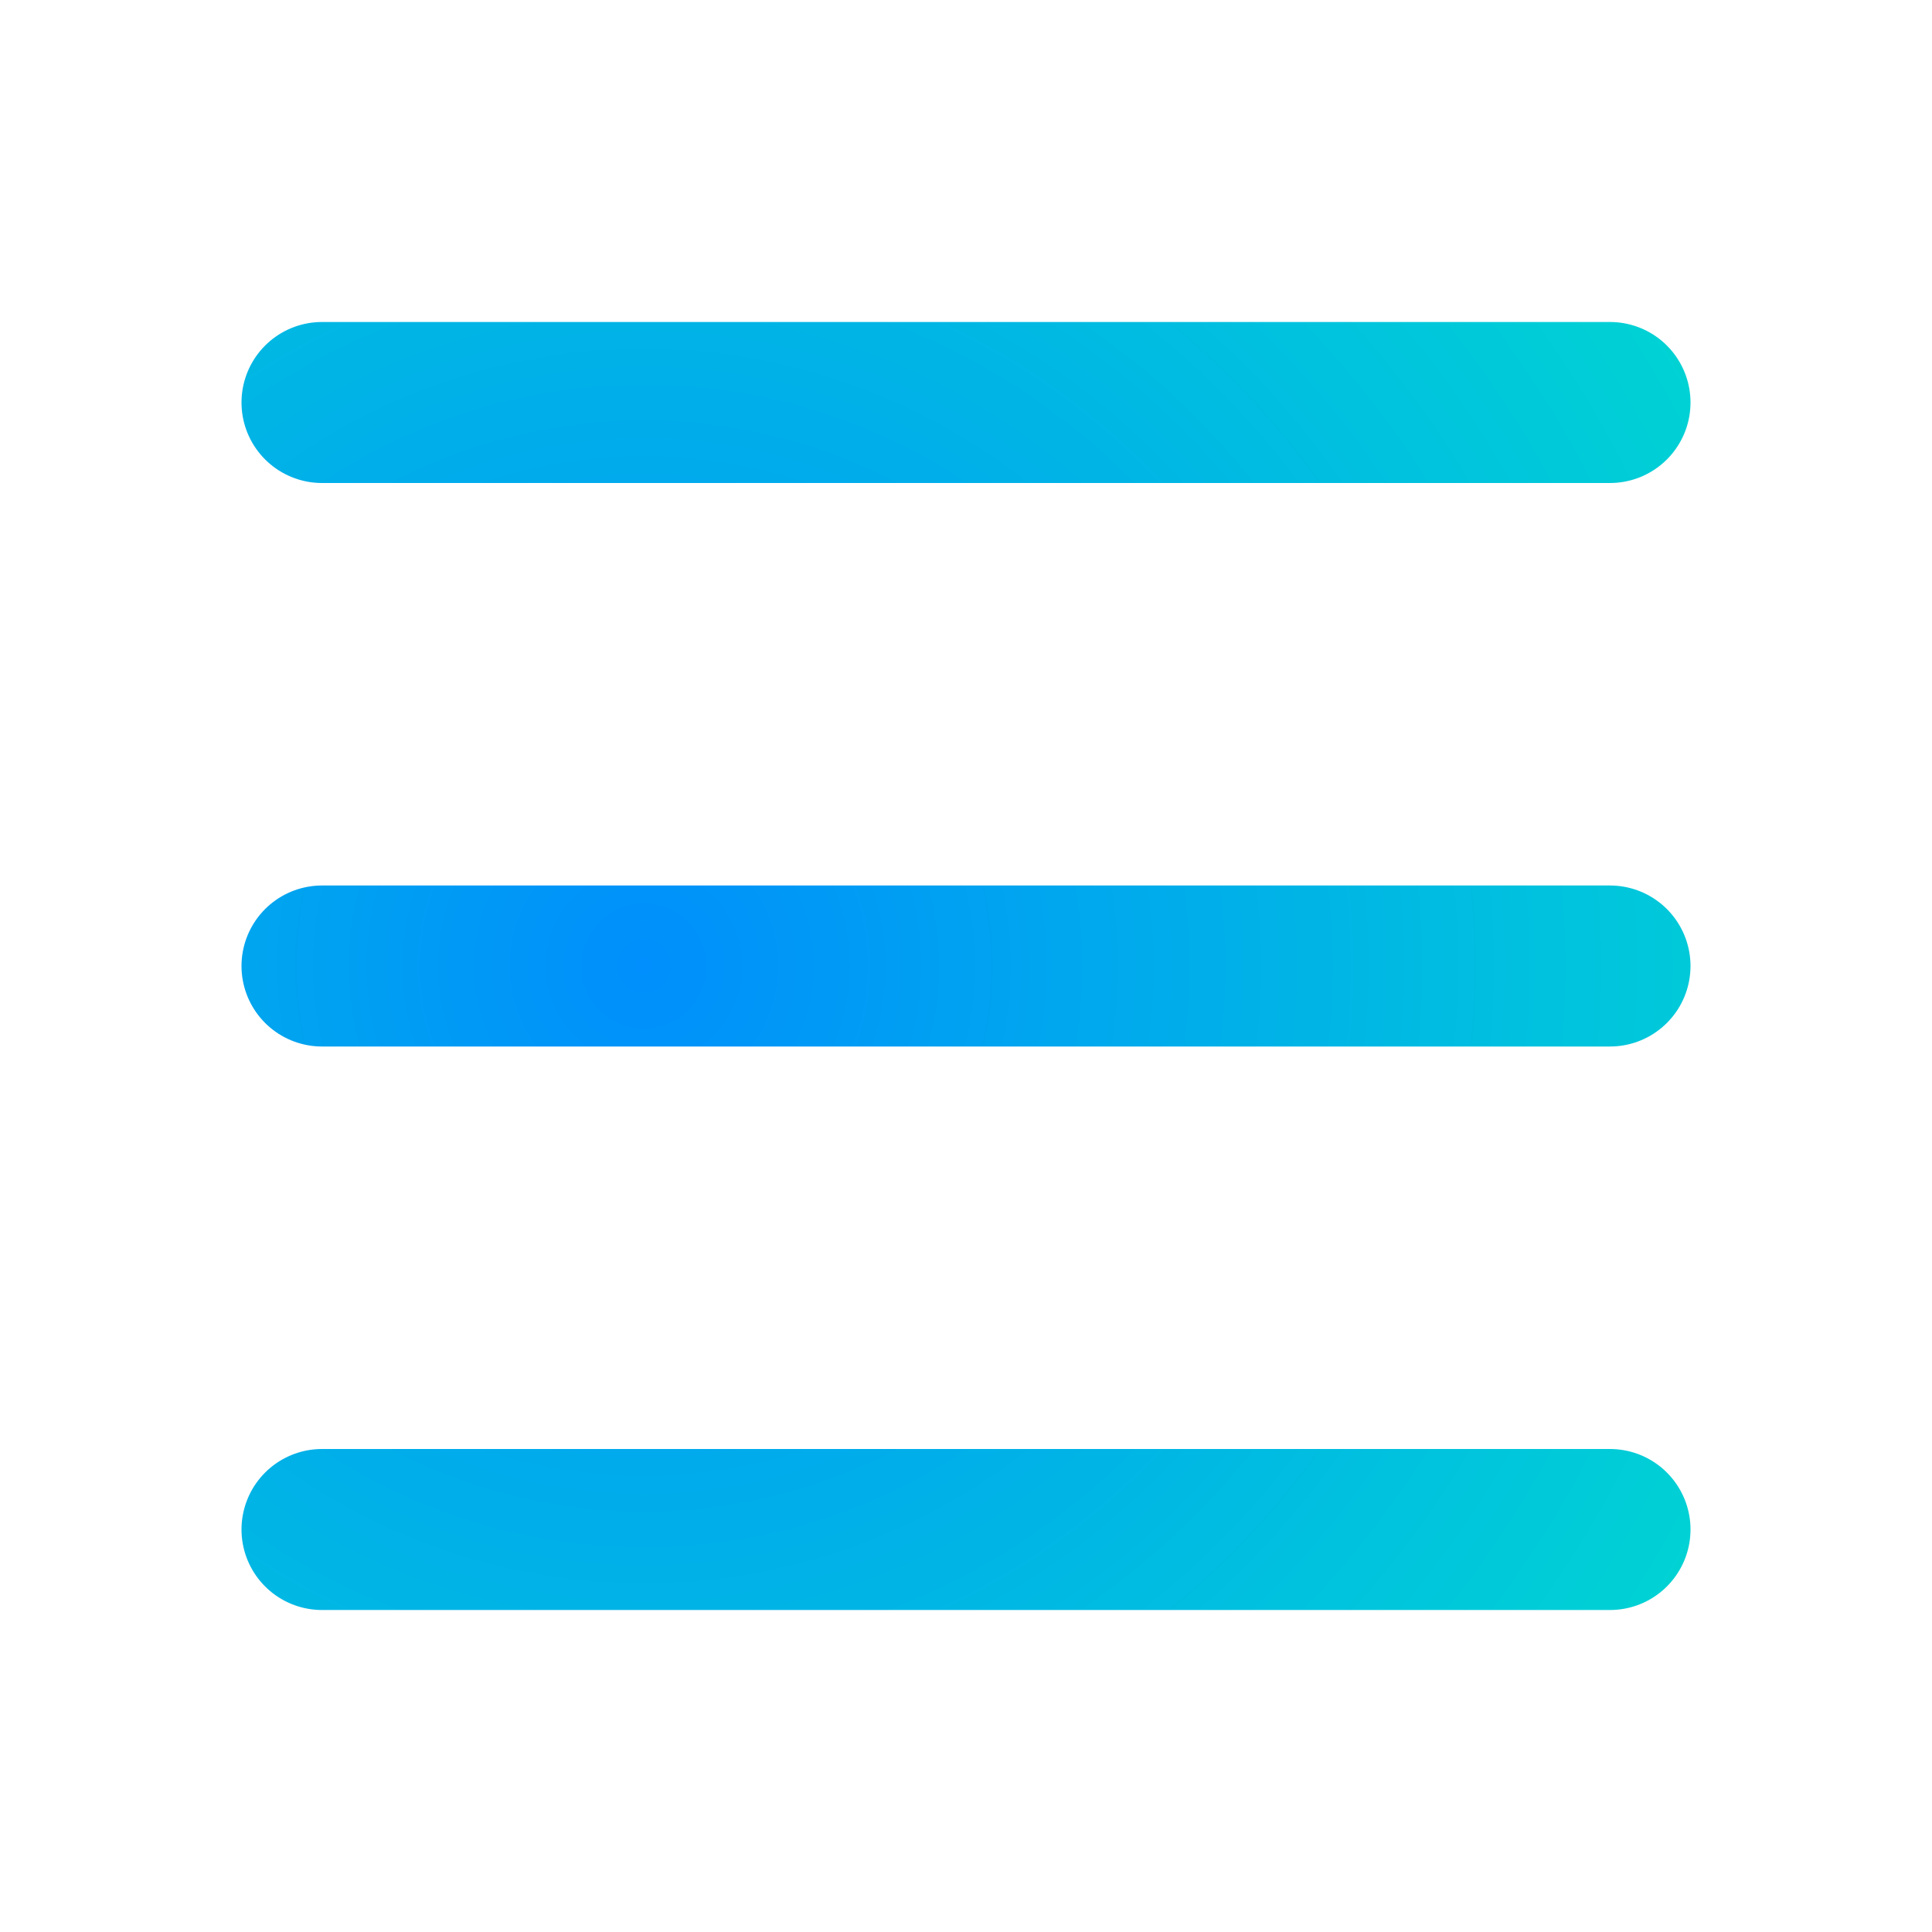
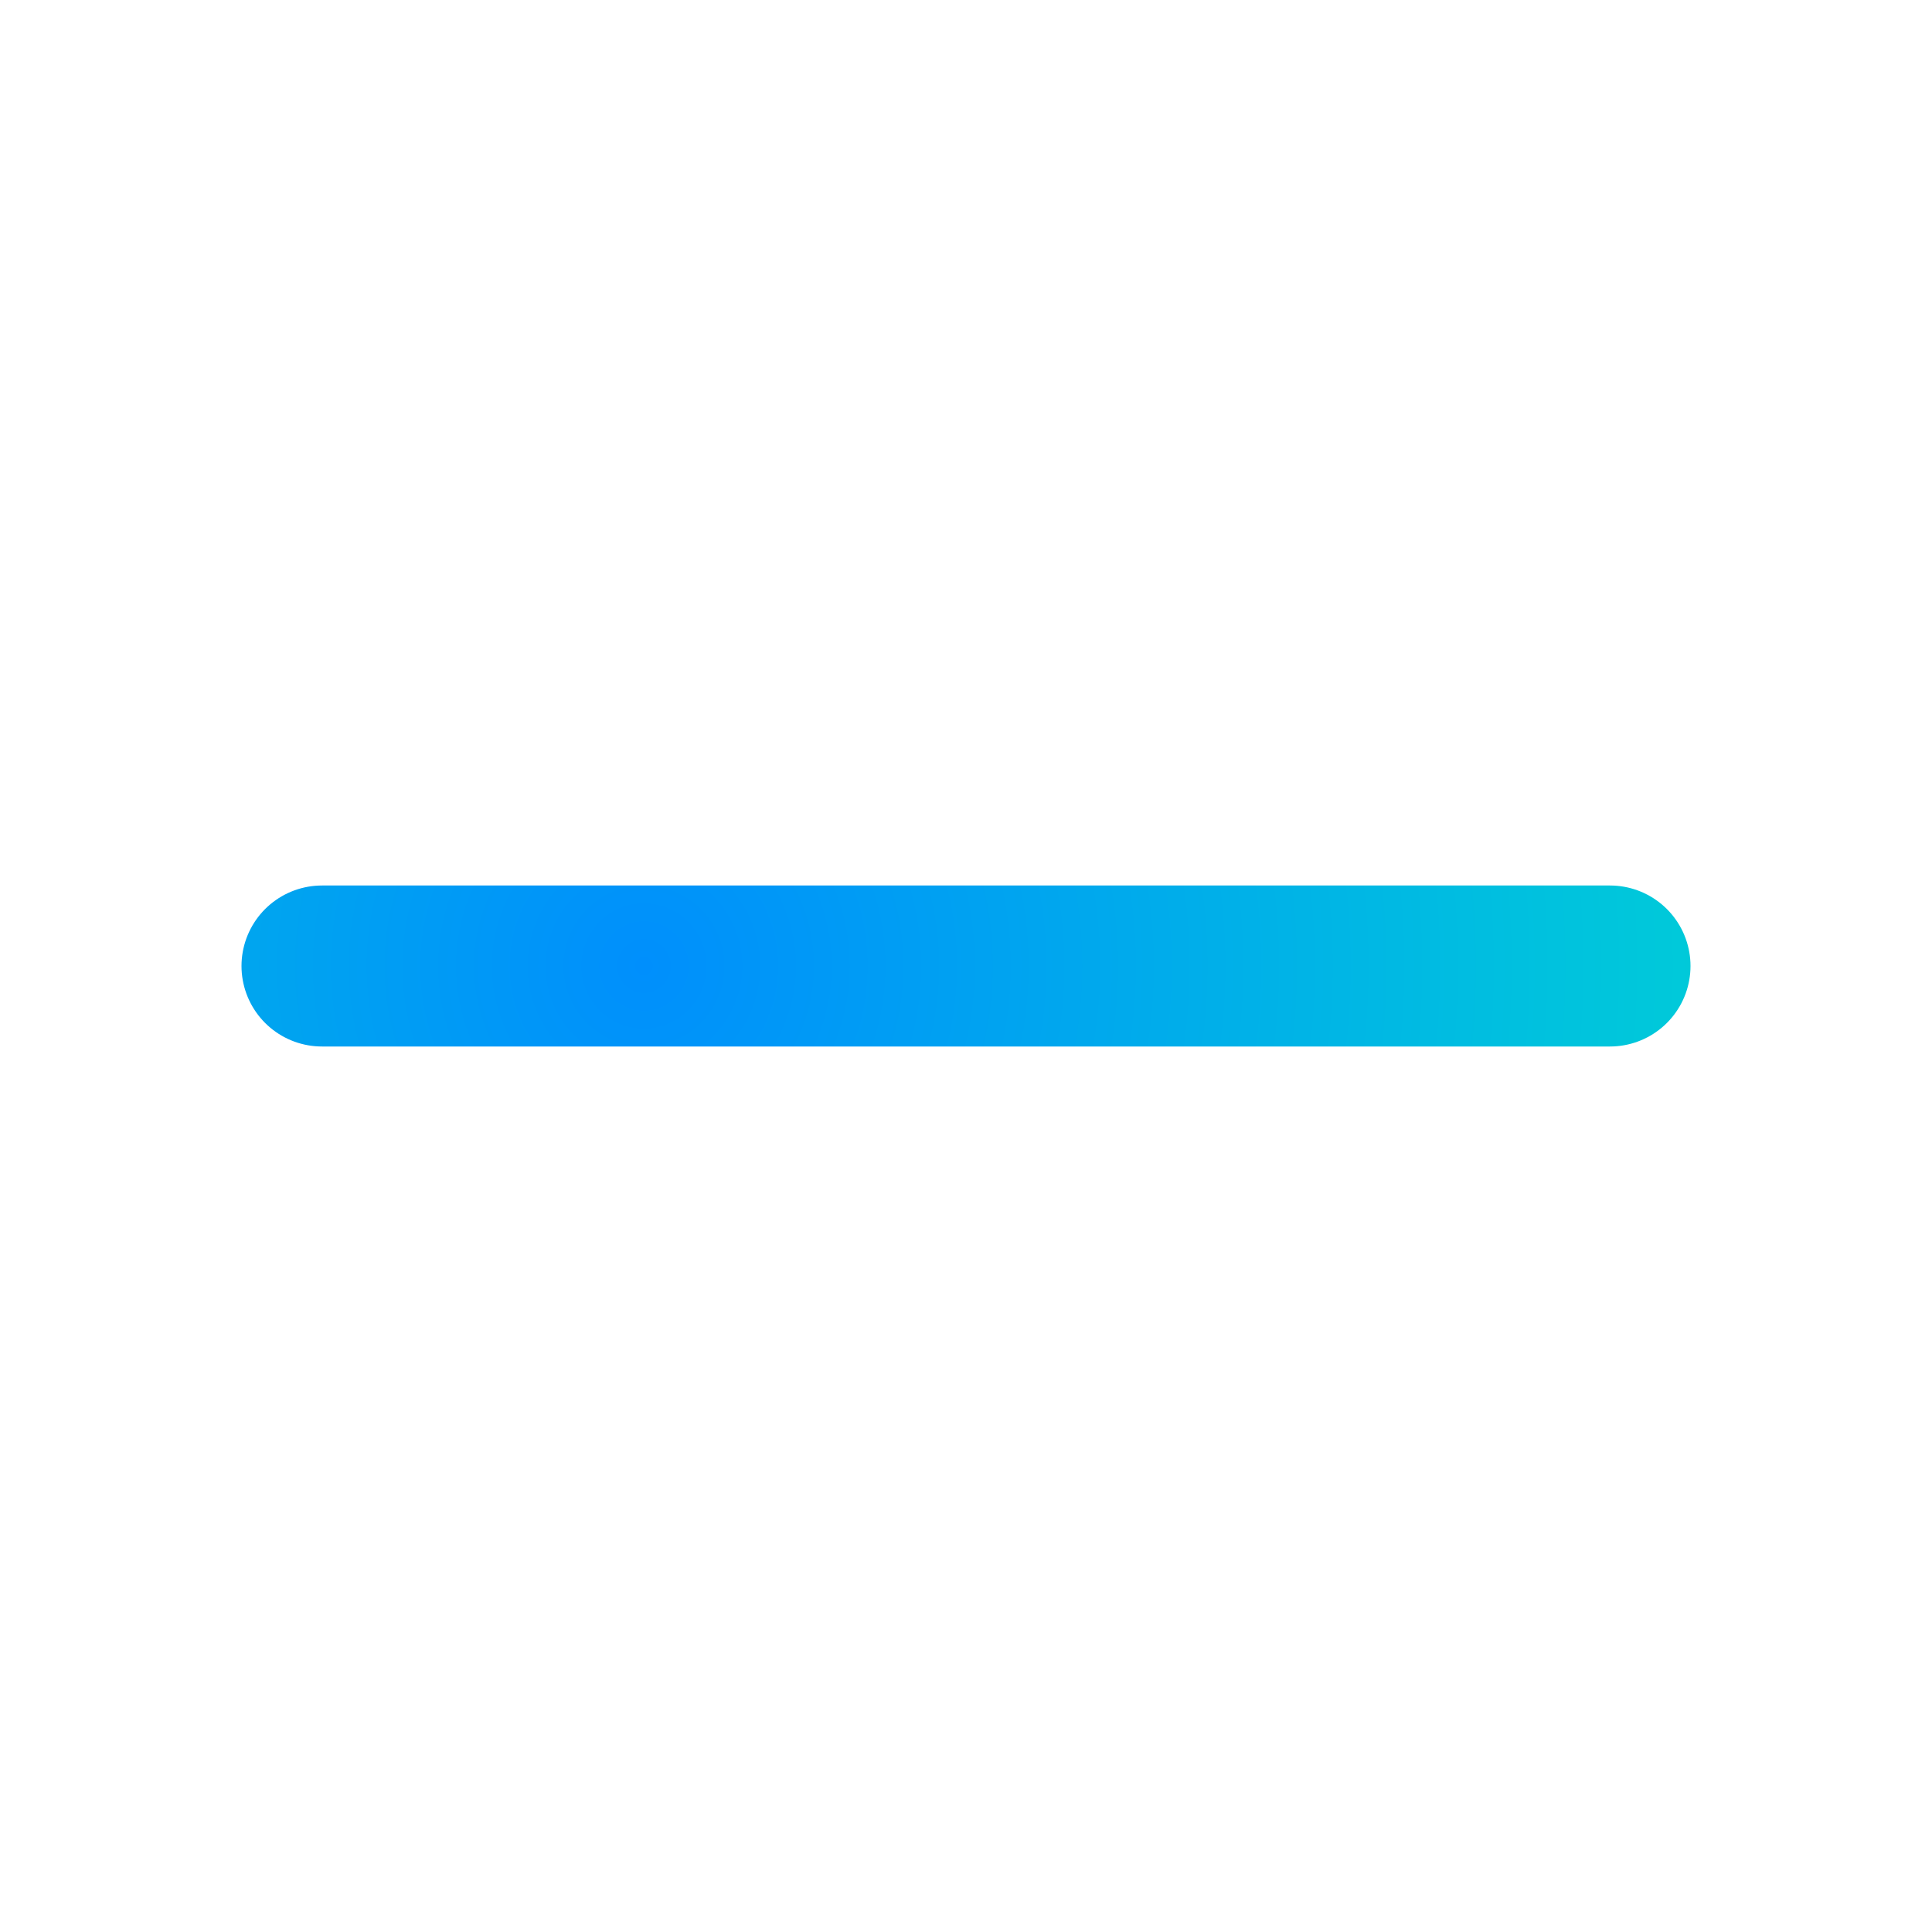
<svg xmlns="http://www.w3.org/2000/svg" width="24" height="24" viewBox="0 0 24 24" fill="none" stroke="url(#menuGradient)" stroke-width="2" stroke-linecap="round" stroke-linejoin="round" class="lucide lucide-menu-icon lucide-menu">
  <defs>
    <radialGradient id="menuGradient" gradientUnits="userSpaceOnUse" cx="8" cy="12" r="18">
      <stop offset="0%" style="stop-color:#008FFC;stop-opacity:1" />
      <stop offset="100%" style="stop-color:#00E0CC;stop-opacity:1" />
    </radialGradient>
  </defs>
-   <path d="M4 5h16" />
  <path d="M4 12h16" />
-   <path d="M4 19h16" />
</svg>